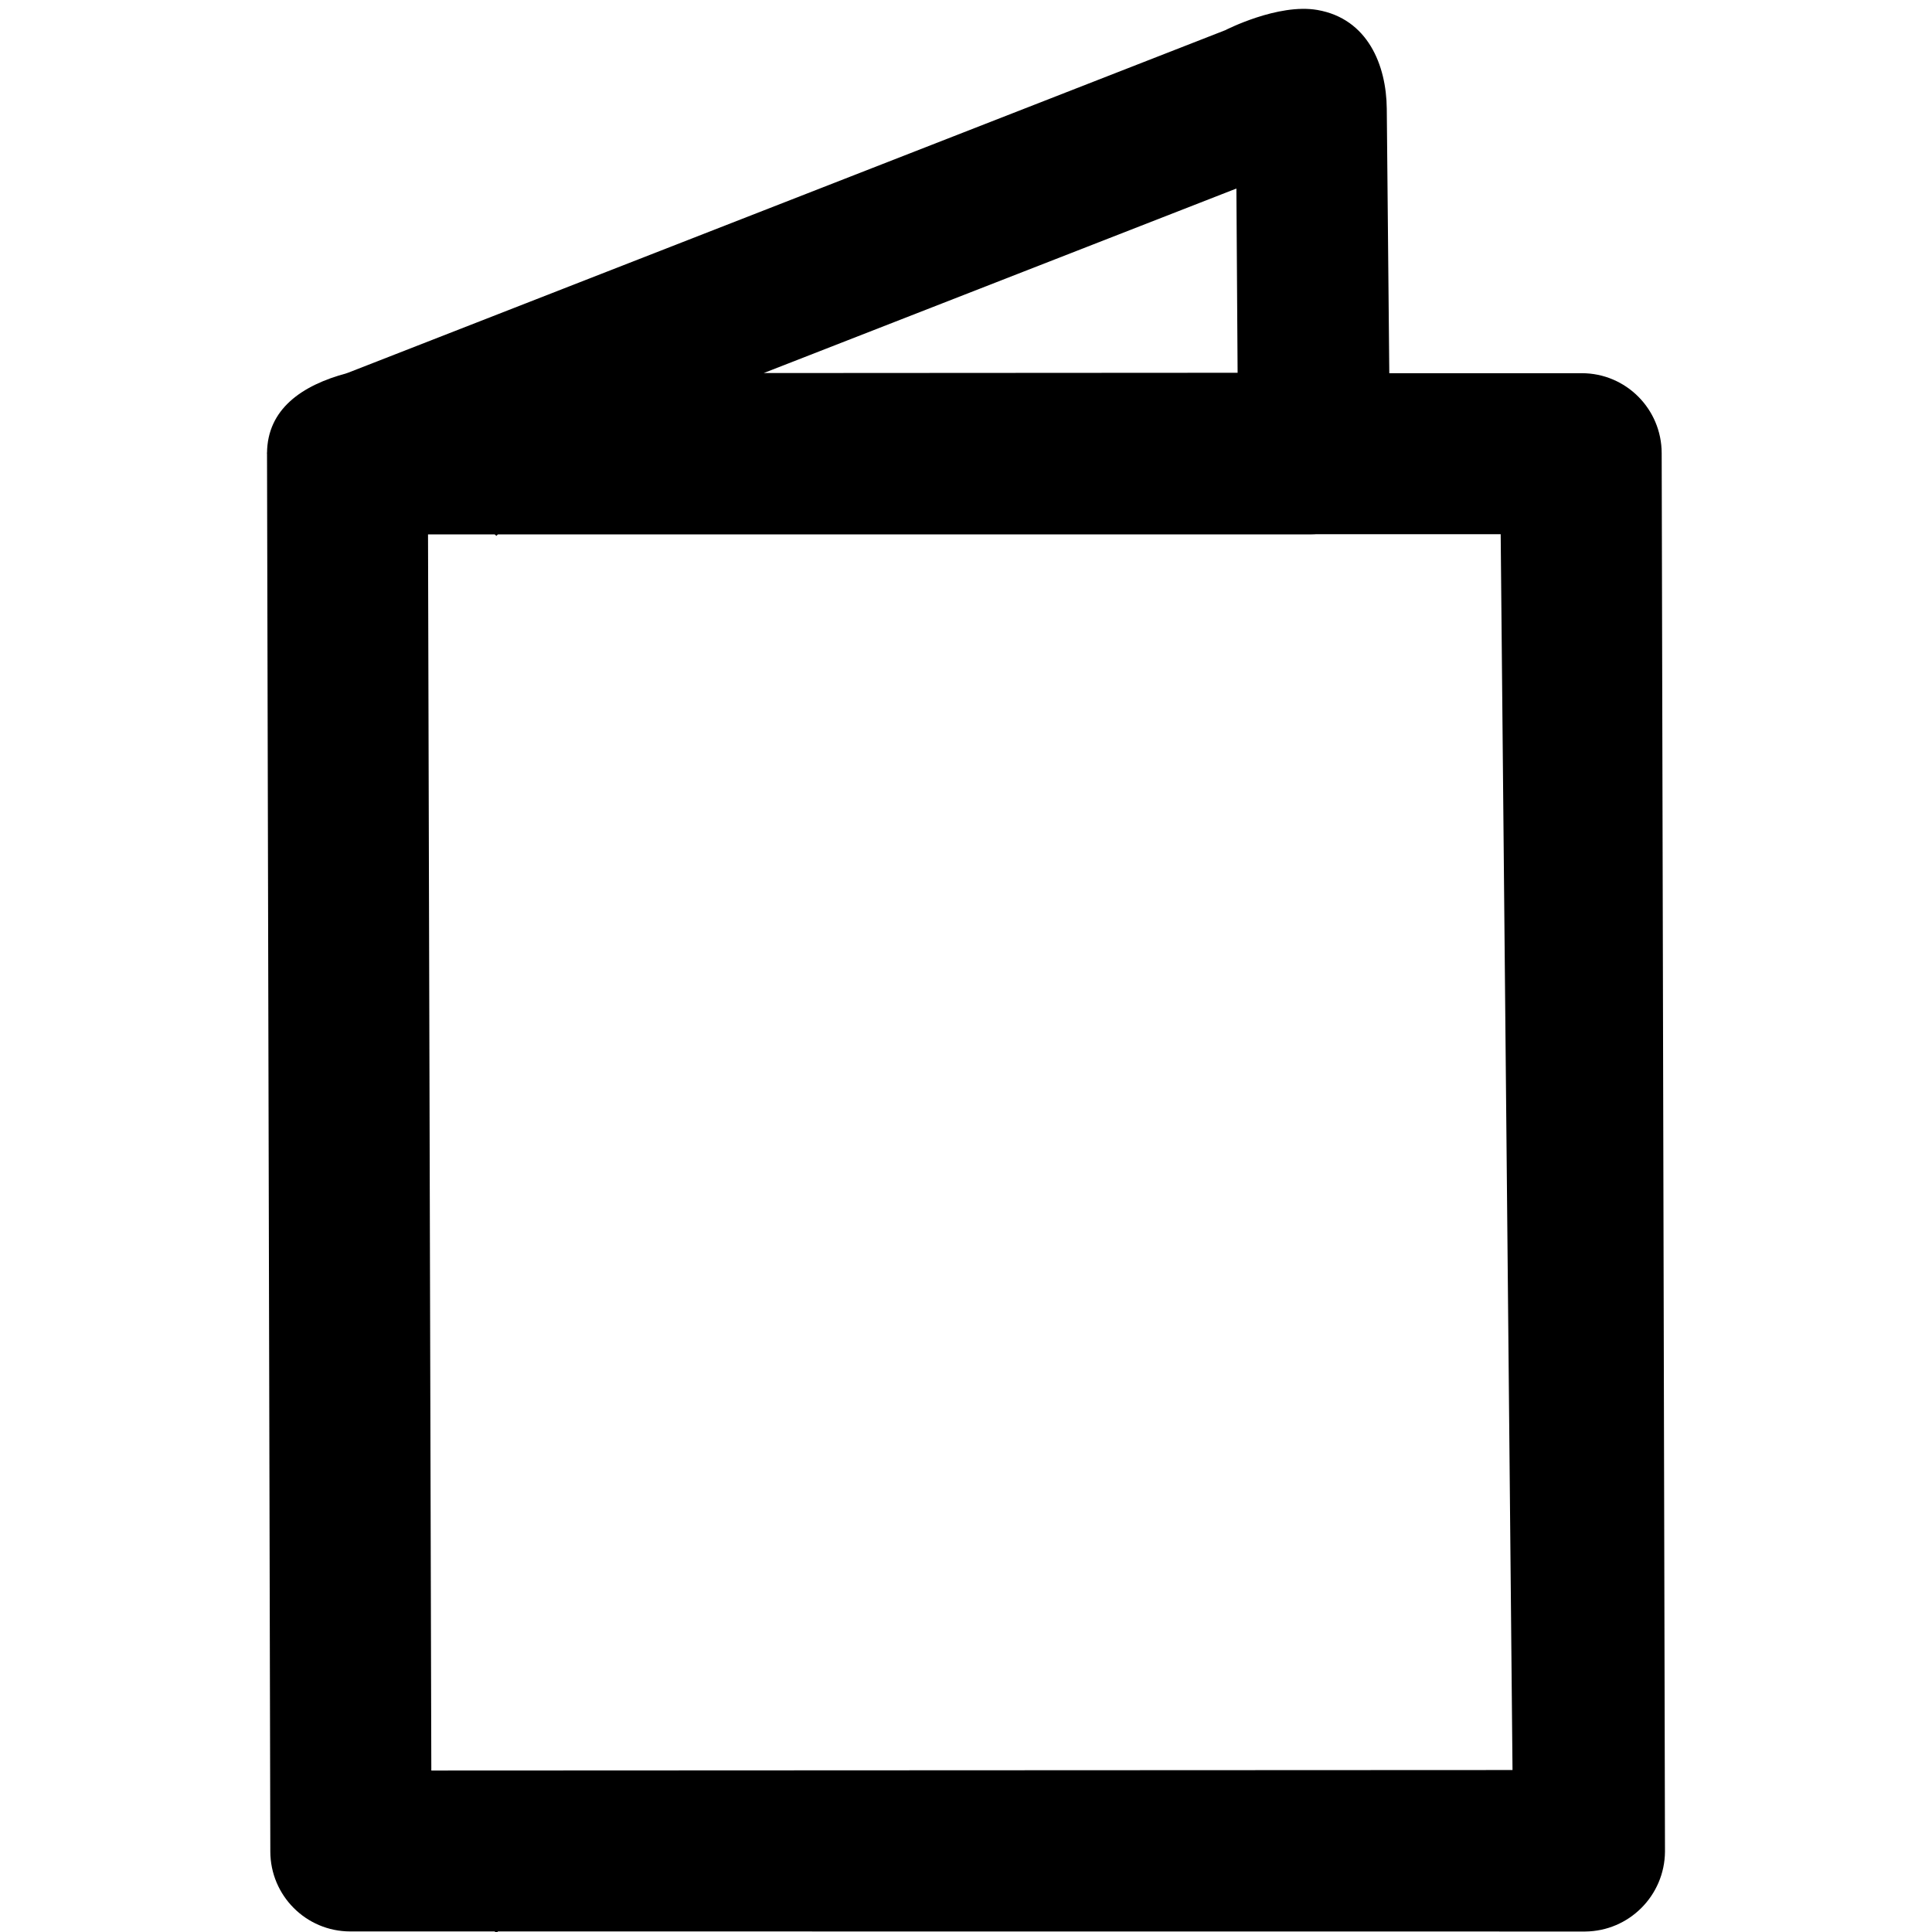
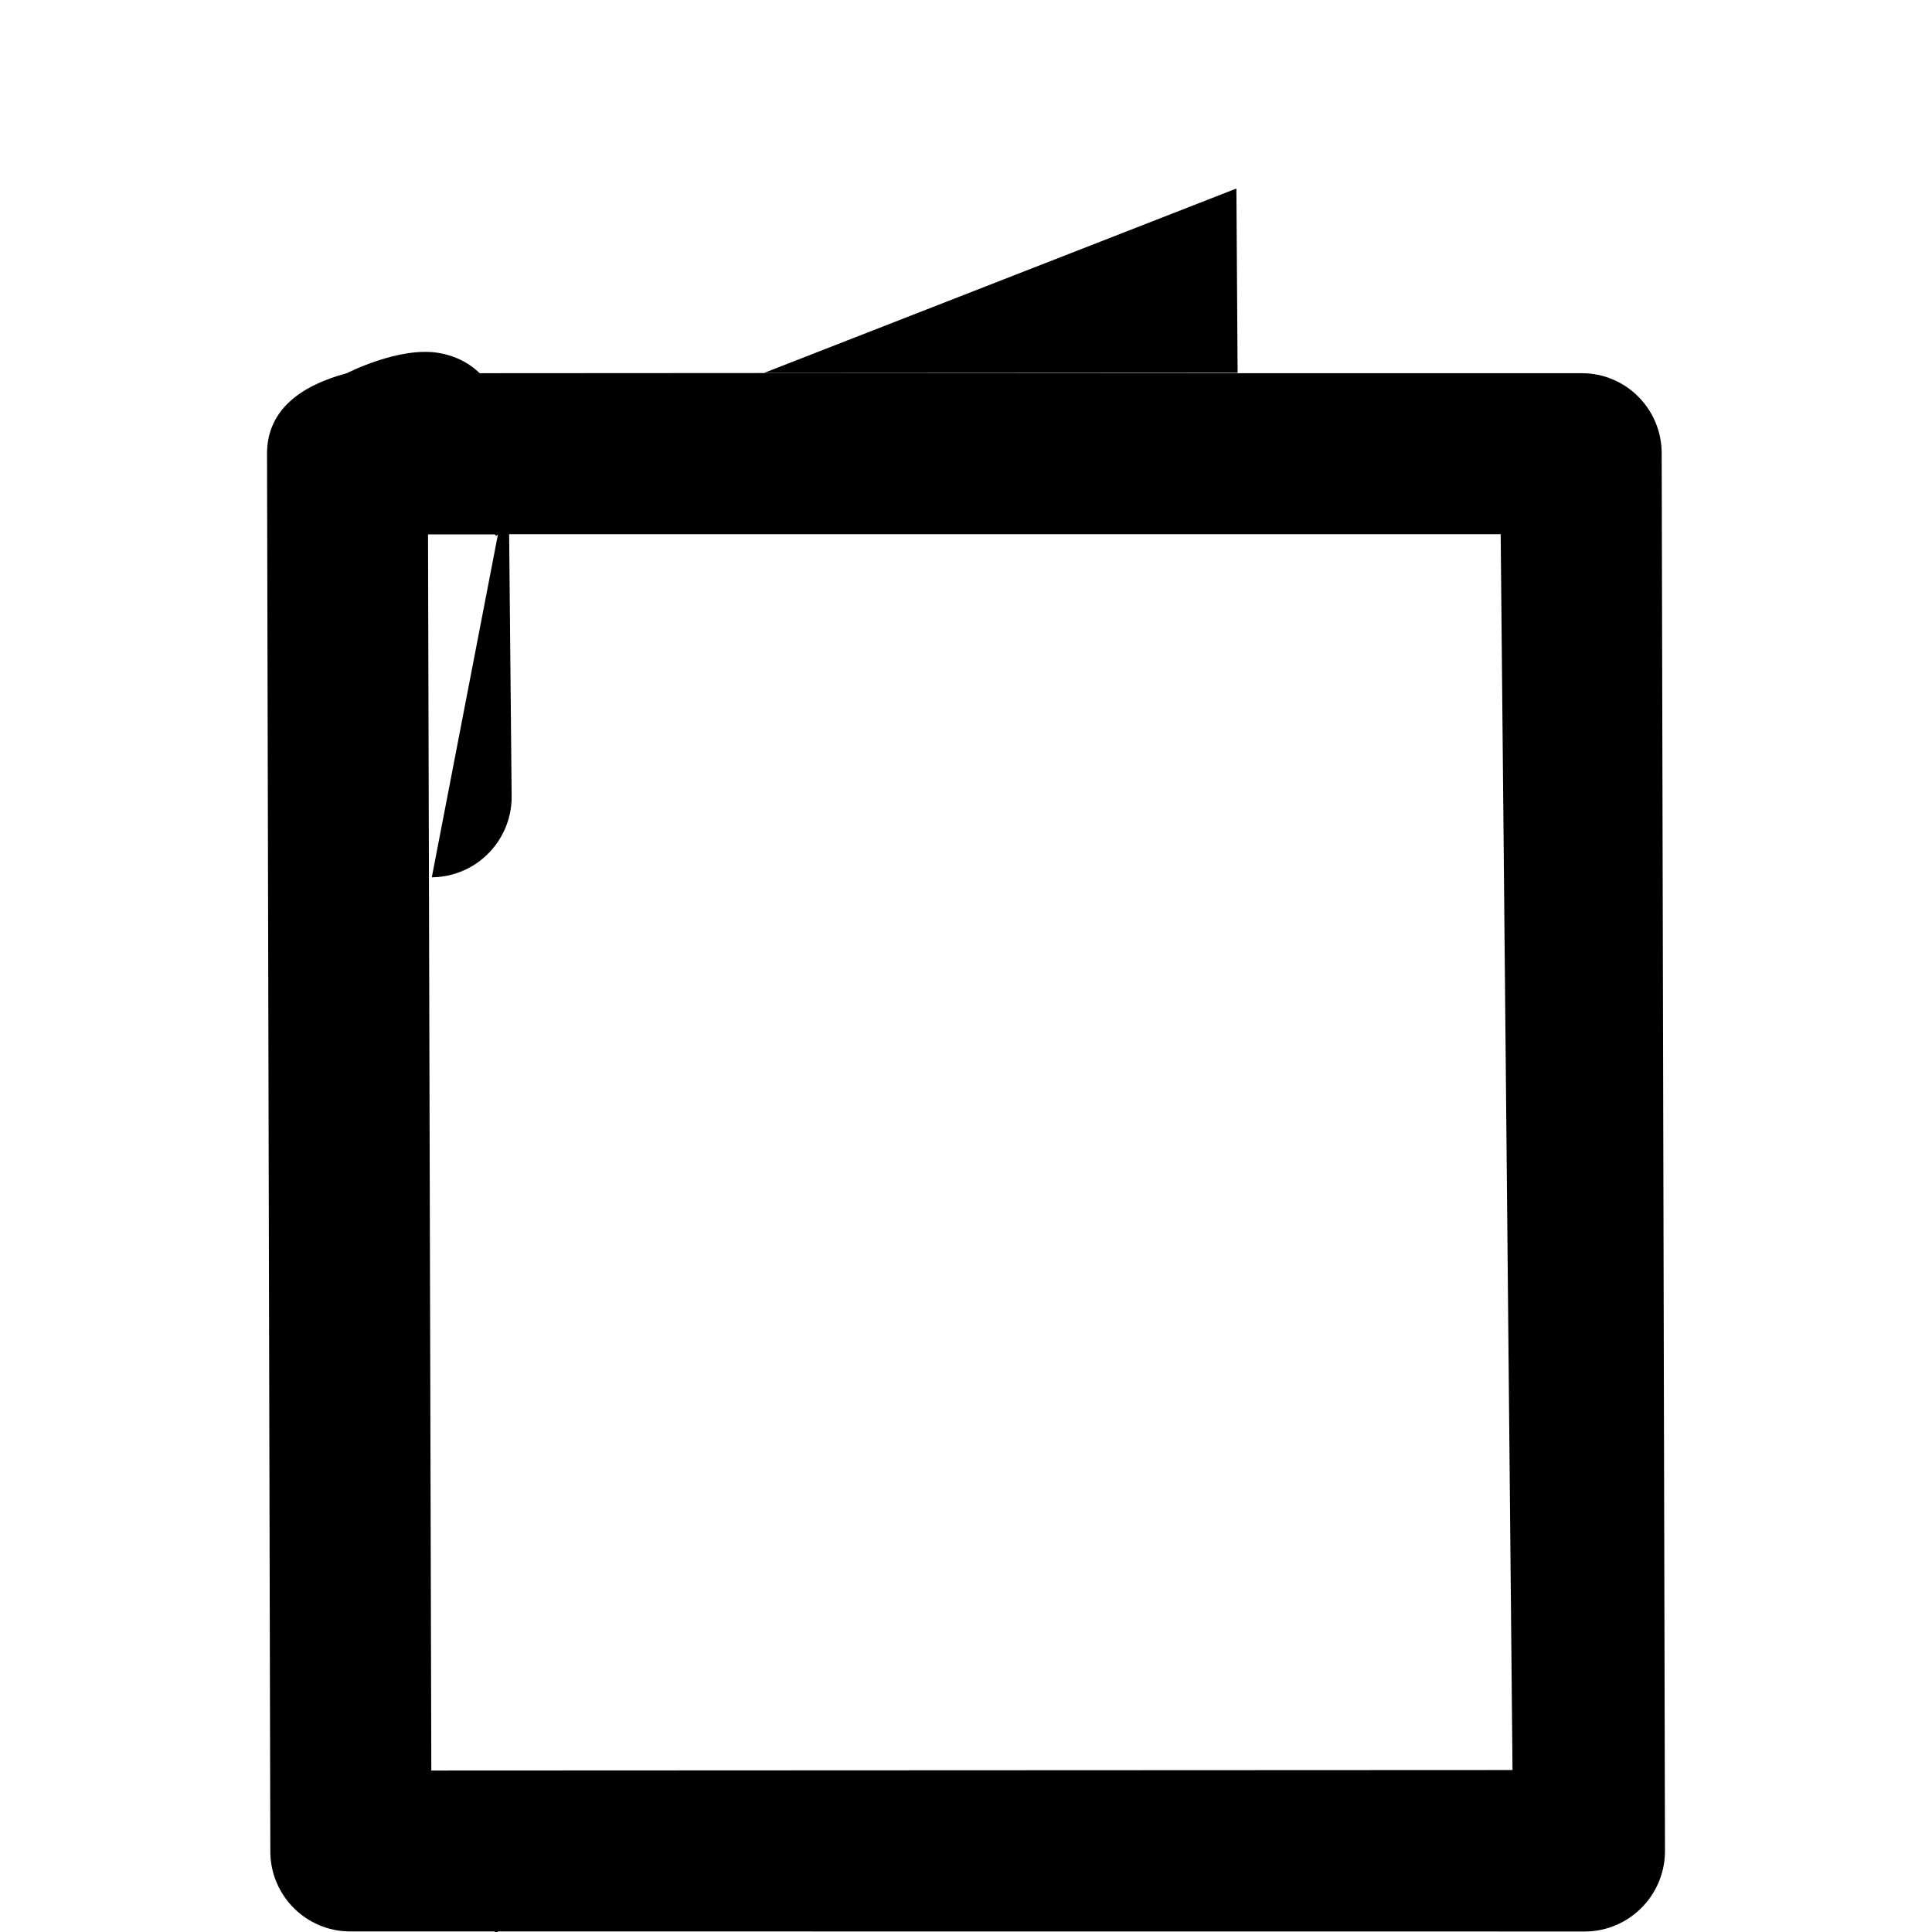
<svg xmlns="http://www.w3.org/2000/svg" xmlns:ns1="http://sodipodi.sourceforge.net/DTD/sodipodi-0.dtd" xmlns:ns2="http://www.inkscape.org/namespaces/inkscape" viewBox="0 0 24 24" width="24" height="24" version="1.1" id="svg3213" ns1:docname="invitation.svg" ns2:version="0.92.4 (5da689c313, 2019-01-14)">
  <defs id="defs3217" />
  <ns1:namedview pagecolor="#ffffff" bordercolor="#666666" borderopacity="1" objecttolerance="10" gridtolerance="10" guidetolerance="10" ns2:pageopacity="0" ns2:pageshadow="2" ns2:window-width="1920" ns2:window-height="1016" id="namedview3215" showgrid="false" ns2:zoom="1.0742188" ns2:cx="-249.3008" ns2:cy="147.44053" ns2:window-x="0" ns2:window-y="27" ns2:window-maximized="1" ns2:current-layer="svg3213" />
-   <path d="M 0,-0.288 H 24 V 23.712 H 0 Z" id="path3209" ns2:connector-curvature="0" style="fill:none" />
  <path d="m 6.186,23.993 -0.02,0.02 -0.021,-0.02 h -1.795 c -0.548,-5.52e-4 -0.991,-0.445 -0.992,-0.993 L 3.317,5.629 c 0.354,-0.546 0.528,-0.598 0.992,-0.993 H 19.65 c 0.548,0 0.991,0.445 0.992,0.993 l 0.041,17.372 c -0.004,0.546 -0.446,0.989 -0.992,0.993 z M 18.642,6.636 H 5.317 l 0.041,15.358 13.431,-0.006 z" id="path3211" ns2:connector-curvature="0" ns1:nodetypes="ccccsccsscccccccc" />
-   <path d="m 6.186,6.637 -0.02,0.02 -0.021,-0.02 h -1.795 c -0.548,-5.519e-4 -0.477,-0.805 -0.992,-0.993 l -0.041,-0.015 c 0.004,-0.546 0.431,-0.843 0.992,-0.993 L 15.221,0.375 c 0,0 0.654,-0.337 1.145,-0.251 0.624,0.109 0.856,0.684 0.861,1.226 l 0.041,4.294 c -0.004,0.546 -0.446,0.989 -0.992,0.993 z M 15.359,2.342 5.404,6.228 5.358,4.637 15.374,4.631 Z" id="path3211-6" ns2:connector-curvature="0" ns1:nodetypes="ccccscccsscccccccc" />
+   <path d="m 6.186,6.637 -0.02,0.02 -0.021,-0.02 h -1.795 c -0.548,-5.519e-4 -0.477,-0.805 -0.992,-0.993 l -0.041,-0.015 c 0.004,-0.546 0.431,-0.843 0.992,-0.993 c 0,0 0.654,-0.337 1.145,-0.251 0.624,0.109 0.856,0.684 0.861,1.226 l 0.041,4.294 c -0.004,0.546 -0.446,0.989 -0.992,0.993 z M 15.359,2.342 5.404,6.228 5.358,4.637 15.374,4.631 Z" id="path3211-6" ns2:connector-curvature="0" ns1:nodetypes="ccccscccsscccccccc" />
  <g transform="translate(-83.633,-115.419)" id="g5423" />
  <g transform="translate(-83.633,-115.419)" id="g5425" />
  <g transform="translate(-83.633,-115.419)" id="g5427" />
  <g transform="translate(-83.633,-115.419)" id="g5429" />
  <g transform="translate(-83.633,-115.419)" id="g5431" />
  <g transform="translate(-83.633,-115.419)" id="g5433" />
  <g transform="translate(-83.633,-115.419)" id="g5435" />
  <g transform="translate(-83.633,-115.419)" id="g5437" />
  <g transform="translate(-83.633,-115.419)" id="g5439" />
  <g transform="translate(-83.633,-115.419)" id="g5441" />
  <g transform="translate(-83.633,-115.419)" id="g5443" />
  <g transform="translate(-83.633,-115.419)" id="g5445" />
  <g transform="translate(-83.633,-115.419)" id="g5447" />
  <g transform="translate(-83.633,-115.419)" id="g5449" />
  <g transform="translate(-83.633,-115.419)" id="g5451" />
  <g transform="matrix(0.044,0,0,0.044,-9.822,434.757)" id="g6123">
-     <path ns2:connector-curvature="0" d="m 989.6,57.3 c 0,-0.2 0.1,-0.4 0.1,-0.6 0.1,-0.6 0.1,-1.1 0.2,-1.7 0,-0.1 0,-0.3 0,-0.4 0.1,-1.4 0.1,-2.7 0.1,-4.1 0,-0.3 0,-0.6 0,-0.9 0,-0.4 0,-0.8 -0.1,-1.2 0,-0.3 -0.1,-0.7 -0.1,-1 0,-0.3 -0.1,-0.7 -0.1,-1 0,-0.3 -0.1,-0.7 -0.1,-1 0,-0.3 -0.1,-0.7 -0.2,-1 -0.1,-0.3 -0.1,-0.7 -0.2,-1 -0.1,-0.3 -0.1,-0.7 -0.2,-1 -0.1,-0.3 -0.2,-0.7 -0.2,-1 -0.1,-0.3 -0.2,-0.7 -0.2,-1 -0.1,-0.4 -0.2,-0.7 -0.3,-1.1 -0.1,-0.3 -0.2,-0.6 -0.3,-0.8 -0.4,-1.3 -0.9,-2.6 -1.5,-3.8 -0.1,-0.1 -0.1,-0.2 -0.2,-0.3 -0.2,-0.5 -0.5,-1 -0.7,-1.5 -0.1,-0.2 -0.2,-0.3 -0.3,-0.5 -0.2,-0.4 -0.5,-0.9 -0.7,-1.3 0,0 0,-0.1 -0.1,-0.1 v 0 c -0.1,-0.2 -0.2,-0.4 -0.3,-0.5 -0.2,-0.4 -0.4,-0.7 -0.6,-1.1 -0.2,-0.3 -0.4,-0.6 -0.6,-0.9 -0.2,-0.3 -0.3,-0.5 -0.5,-0.8 -0.2,-0.3 -0.5,-0.7 -0.7,-1 -0.1,-0.2 -0.3,-0.4 -0.4,-0.6 -0.3,-0.4 -0.6,-0.7 -0.9,-1.1 -0.1,-0.1 -0.2,-0.3 -0.4,-0.4 -0.3,-0.4 -0.7,-0.7 -1,-1.1 -0.1,-0.1 -0.2,-0.2 -0.3,-0.4 -0.3,-0.4 -0.7,-0.7 -1.1,-1.1 -0.1,-0.1 -0.2,-0.2 -0.4,-0.4 -0.3,-0.3 -0.7,-0.7 -1.1,-1 -0.2,-0.1 -0.3,-0.3 -0.5,-0.4 -0.3,-0.3 -0.7,-0.6 -1,-0.8 -0.2,-0.2 -0.4,-0.3 -0.6,-0.5 -0.3,-0.2 -0.6,-0.5 -0.9,-0.7 -0.3,-0.2 -0.5,-0.4 -0.8,-0.6 -0.3,-0.2 -0.5,-0.4 -0.8,-0.5 -0.3,-0.2 -0.6,-0.4 -1,-0.6 -0.2,-0.1 -0.4,-0.3 -0.6,-0.4 -0.4,-0.2 -0.8,-0.4 -1.1,-0.7 -0.2,-0.1 -0.4,-0.2 -0.5,-0.3 -0.4,-0.2 -0.9,-0.4 -1.3,-0.7 -0.2,-0.1 -0.3,-0.1 -0.5,-0.2 -0.5,-0.2 -0.9,-0.4 -1.4,-0.6 -0.1,-0.1 -0.3,-0.1 -0.5,-0.2 -0.5,-0.2 -0.9,-0.4 -1.4,-0.6 -0.2,-0.1 -0.3,-0.1 -0.5,-0.2 -0.4,-0.2 -0.9,-0.3 -1.3,-0.5 -0.2,-0.1 -0.5,-0.1 -0.7,-0.2 -0.4,-0.1 -0.8,-0.2 -1.2,-0.4 -0.3,-0.1 -0.6,-0.2 -0.9,-0.2 -0.3,-0.1 -0.7,-0.2 -1,-0.2 -0.4,-0.1 -0.8,-0.2 -1.2,-0.2 -0.2,0 -0.4,-0.1 -0.6,-0.1 v 0 c 0,0 -0.1,0 -0.1,0 -0.5,-0.1 -1,-0.2 -1.5,-0.2 -0.2,0 -0.4,-0.1 -0.6,-0.1 -0.6,-0.1 -1.1,-0.1 -1.7,-0.2 -0.1,0 -0.3,0 -0.4,0 -1.4,-0.1 -2.7,-0.1 -4.1,-0.1 -0.3,0 -0.6,0 -0.9,0 -0.4,0 -0.8,0 -1.2,0.1 -0.3,0 -0.7,0.1 -1,0.1 -0.3,0 -0.7,0.1 -1,0.1 -0.3,0 -0.7,0.1 -1,0.2 -0.3,0 -0.7,0.1 -1,0.2 -0.3,0.1 -0.7,0.1 -1,0.2 -0.3,0.1 -0.7,0.1 -1,0.2 -0.3,0.1 -0.7,0.2 -1,0.2 -0.3,0.1 -0.7,0.2 -1,0.3 -0.4,0.1 -0.7,0.2 -1.1,0.3 -0.3,0.1 -0.6,0.2 -0.8,0.3 -1.3,0.4 -2.6,0.9 -3.8,1.5 -0.1,0.1 -0.2,0.1 -0.3,0.2 -0.5,0.2 -1,0.5 -1.5,0.7 -0.2,0.1 -0.3,0.2 -0.5,0.3 -0.4,0.2 -0.9,0.5 -1.3,0.7 0,0 -0.1,0 -0.1,0.1 L 39,529.2 c -14.3,4.4 -25.7,16.4 -28.5,32.2 v 0 c -3.2,18.2 6,35.8 21.6,43.9 5.6,3.1 12,4.9 18.4,5.2 l 254.7,45.4 c 22.4,4 43.8,-10.9 47.8,-33.4 v 0 c 4,-22.4 -10.9,-43.8 -33.4,-47.8 L 171,548.2 762.3,206.8 416.3,587.5 c -7.7,8.5 -11.2,19.4 -10.7,30 0,0.8 -0.1,1.6 -0.1,2.4 l 1.3,310.2 c 0.1,22.8 18.6,41.2 41.4,41.1 v 0 c 22.8,-0.1 41.2,-18.6 41.1,-41.4 L 488,631.1 880.8,199.3 762.7,869.7 612.1,745.3 c -17.6,-14.5 -43.5,-12 -58.1,5.5 v 0 c -14.5,17.6 -12,43.5 5.5,58.1 L 756.9,972 c 6.1,8.6 15.4,15 26.6,16.9 v 0 c 22.4,4 43.8,-11 47.8,-33.4 L 989.4,58.9 c 0,0 0,-0.1 0,-0.1 0.1,-0.5 0.1,-1 0.2,-1.5 z" id="path6121" />
-   </g>
+     </g>
</svg>